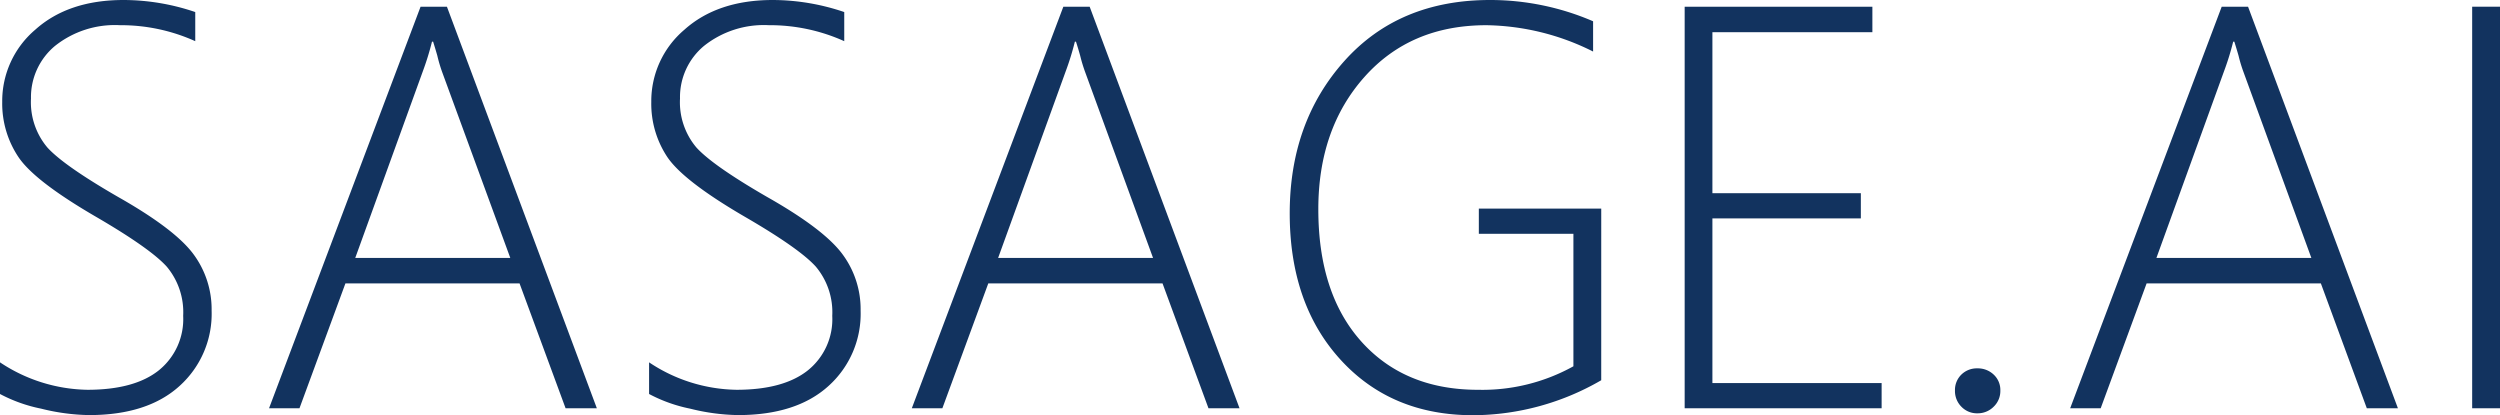
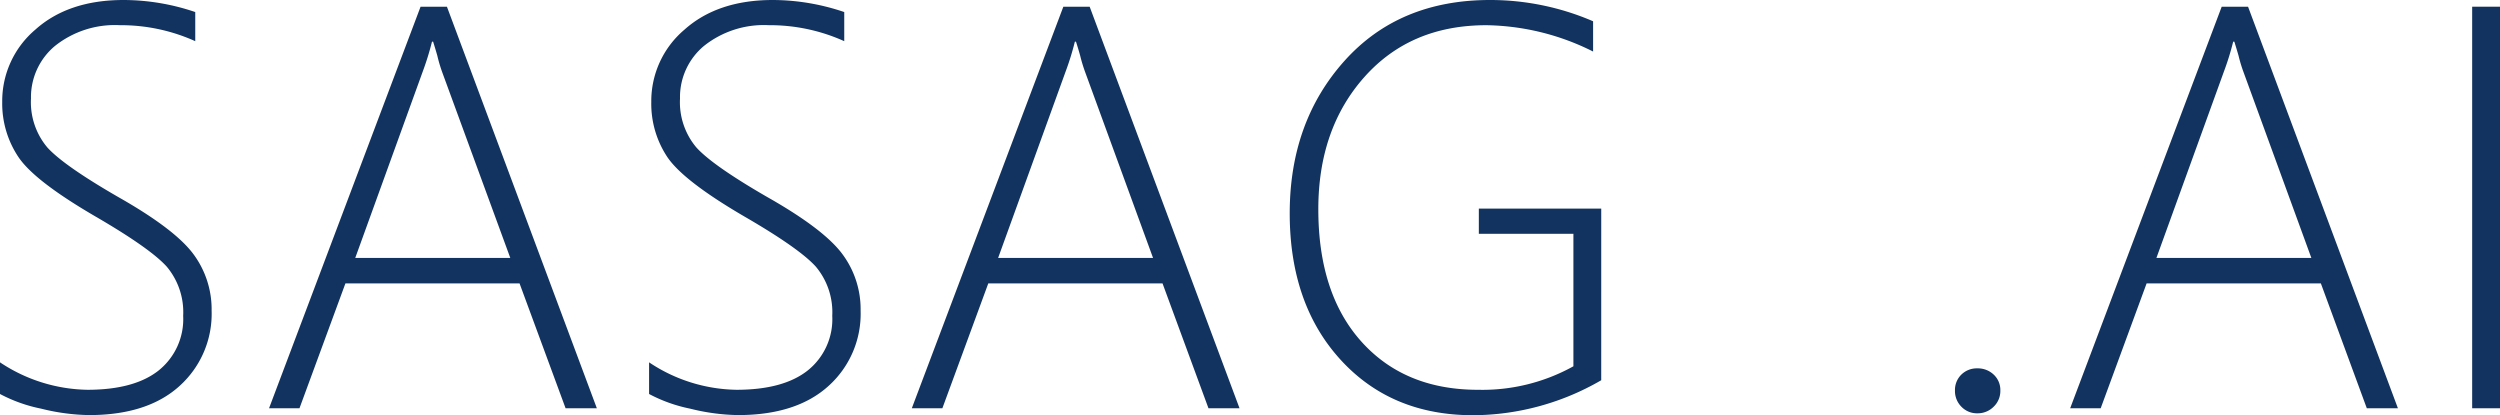
<svg xmlns="http://www.w3.org/2000/svg" width="289" height="48" viewBox="0 0 289 48">
  <g transform="translate(-626 -616)">
    <path d="M0,45.545V41.886a18.7,18.7,0,0,0,10.1,3.173q5.441,0,8.258-2.248a7.6,7.6,0,0,0,2.817-6.3,8.184,8.184,0,0,0-1.895-5.682q-1.895-2.108-8.2-5.778-7.071-4.11-8.937-6.879A11.114,11.114,0,0,1,.257,11.793,10.82,10.82,0,0,1,4.079,3.431Q7.9,0,14.3,0a25.877,25.877,0,0,1,8.272,1.394V4.76A20.866,20.866,0,0,0,13.86,2.912a11.1,11.1,0,0,0-7.507,2.4,7.7,7.7,0,0,0-2.771,6.075,8.117,8.117,0,0,0,1.895,5.664q1.895,2.091,8.179,5.718,6.506,3.688,8.662,6.554a10.689,10.689,0,0,1,2.145,6.59,11.219,11.219,0,0,1-3.707,8.705q-3.707,3.366-10.475,3.366a24.171,24.171,0,0,1-5.523-.743A17.434,17.434,0,0,1,0,45.545Z" transform="translate(626 616)" fill="#12335f" />
    <path d="M121.28,48.59l-5.323-14.437H95.83L90.518,48.59H87L104.517,2.17h3.046l17.331,46.42ZM107.02,9.746a16.761,16.761,0,0,1-.568-1.919c-.154-.54-.315-1.072-.486-1.619h-.129a32.27,32.27,0,0,1-1.072,3.463l-7.8,21.538h17.921Z" transform="translate(570.102 614.605)" fill="#12335f" />
    <path d="M209.89,45.545V41.886a18.631,18.631,0,0,0,10.1,3.173q5.437,0,8.258-2.248a7.586,7.586,0,0,0,2.817-6.3,8.184,8.184,0,0,0-1.895-5.682q-1.895-2.108-8.222-5.778-7.057-4.113-8.937-6.879a11.111,11.111,0,0,1-1.866-6.382,10.809,10.809,0,0,1,3.822-8.351Q217.791.011,224.168,0a25.877,25.877,0,0,1,8.283,1.394V4.76a20.856,20.856,0,0,0-8.712-1.848,11.107,11.107,0,0,0-7.507,2.4,7.7,7.7,0,0,0-2.767,6.075,8.117,8.117,0,0,0,1.895,5.664q1.895,2.091,8.176,5.718,6.51,3.688,8.662,6.554a10.668,10.668,0,0,1,2.145,6.59,11.213,11.213,0,0,1-3.711,8.705q-3.711,3.366-10.474,3.366a24.118,24.118,0,0,1-5.52-.743A17.432,17.432,0,0,1,209.89,45.545Z" transform="translate(491.144 616)" fill="#12335f" />
    <path d="M329.144,48.59l-5.312-14.437H303.691L298.382,48.59H294.85L312.367,2.17h3.042l17.324,46.42ZM314.895,9.746a17.508,17.508,0,0,1-.583-1.919c-.15-.54-.311-1.072-.486-1.619H313.7a31.475,31.475,0,0,1-1.072,3.463l-7.8,21.538h17.907Z" transform="translate(436.556 614.605)" fill="#12335f" />
    <path d="M453.06,43.955A29.754,29.754,0,0,1,438.26,48q-9.484,0-15.347-6.432t-5.863-16.91q0-10.549,6.317-17.607T440.237,0A30.039,30.039,0,0,1,452.12,2.459v3.5a28.271,28.271,0,0,0-12.337-3.045q-8.773,0-14.1,5.989t-5.327,15.281q0,9.774,5,15.327t13.481,5.55a21.68,21.68,0,0,0,11.007-2.719V27.03H438.911V24.114h14.15Z" transform="translate(358.042 616)" fill="#12335f" />
-     <path d="M544.76,48.59V2.17h21.7V5.118H547.967V23.729h17.16v2.912h-17.16V45.678h19.562V48.59Z" transform="translate(275.987 614.605)" fill="#12335f" />
    <path d="M634.759,124.354a2.482,2.482,0,0,1-1.848-.761,2.555,2.555,0,0,1-.744-1.862,2.48,2.48,0,0,1,.744-1.858,2.539,2.539,0,0,1,1.848-.715,2.646,2.646,0,0,1,1.877.715,2.426,2.426,0,0,1,.776,1.858,2.5,2.5,0,0,1-.776,1.862,2.585,2.585,0,0,1-1.877.761Z" transform="translate(219.828 539.425)" fill="#12335f" />
    <path d="M703.711,48.59,698.4,34.153H678.257L672.948,48.59H669.42L686.937,2.17h3.046l17.324,46.42ZM689.465,9.746a16.763,16.763,0,0,1-.583-1.919c-.154-.54-.315-1.072-.486-1.619h-.132a30.729,30.729,0,0,1-1.073,3.463l-7.8,21.538H697.3Z" transform="translate(195.892 614.605)" fill="#12335f" />
    <path d="M799.41,48.59V2.17h3.217V48.59Z" transform="translate(112.373 614.605)" fill="#12335f" />
  </g>
</svg>